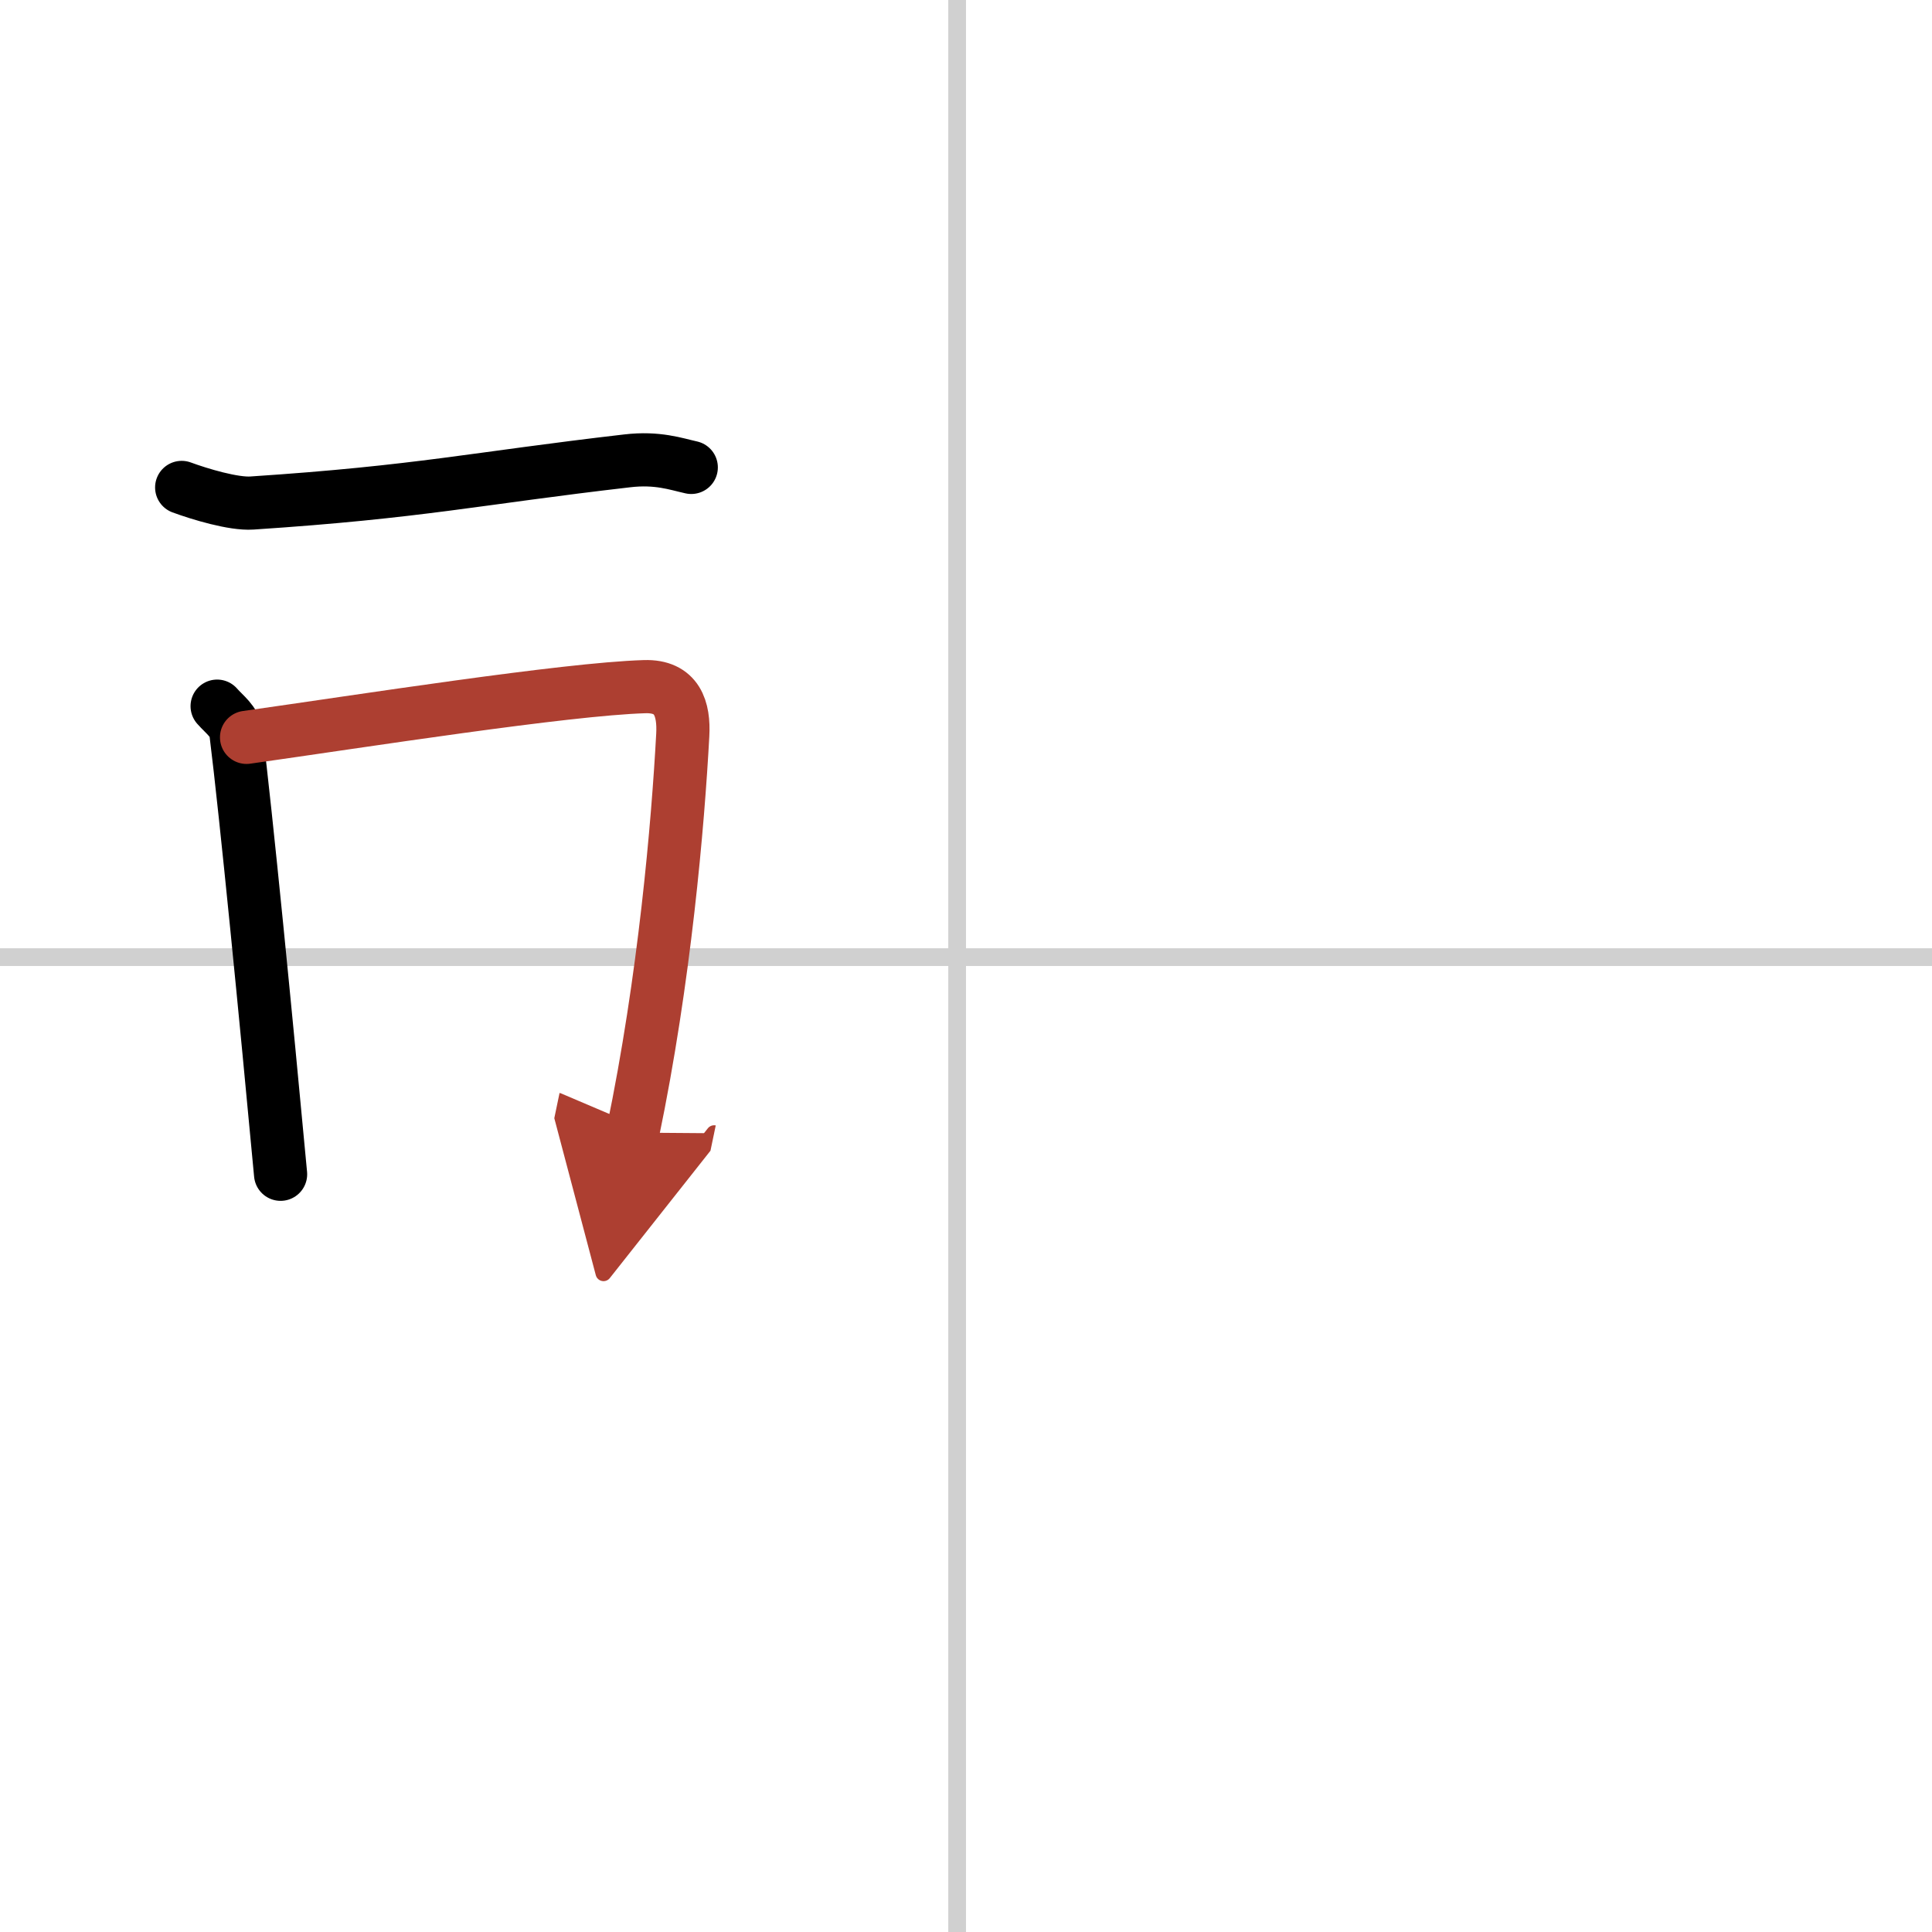
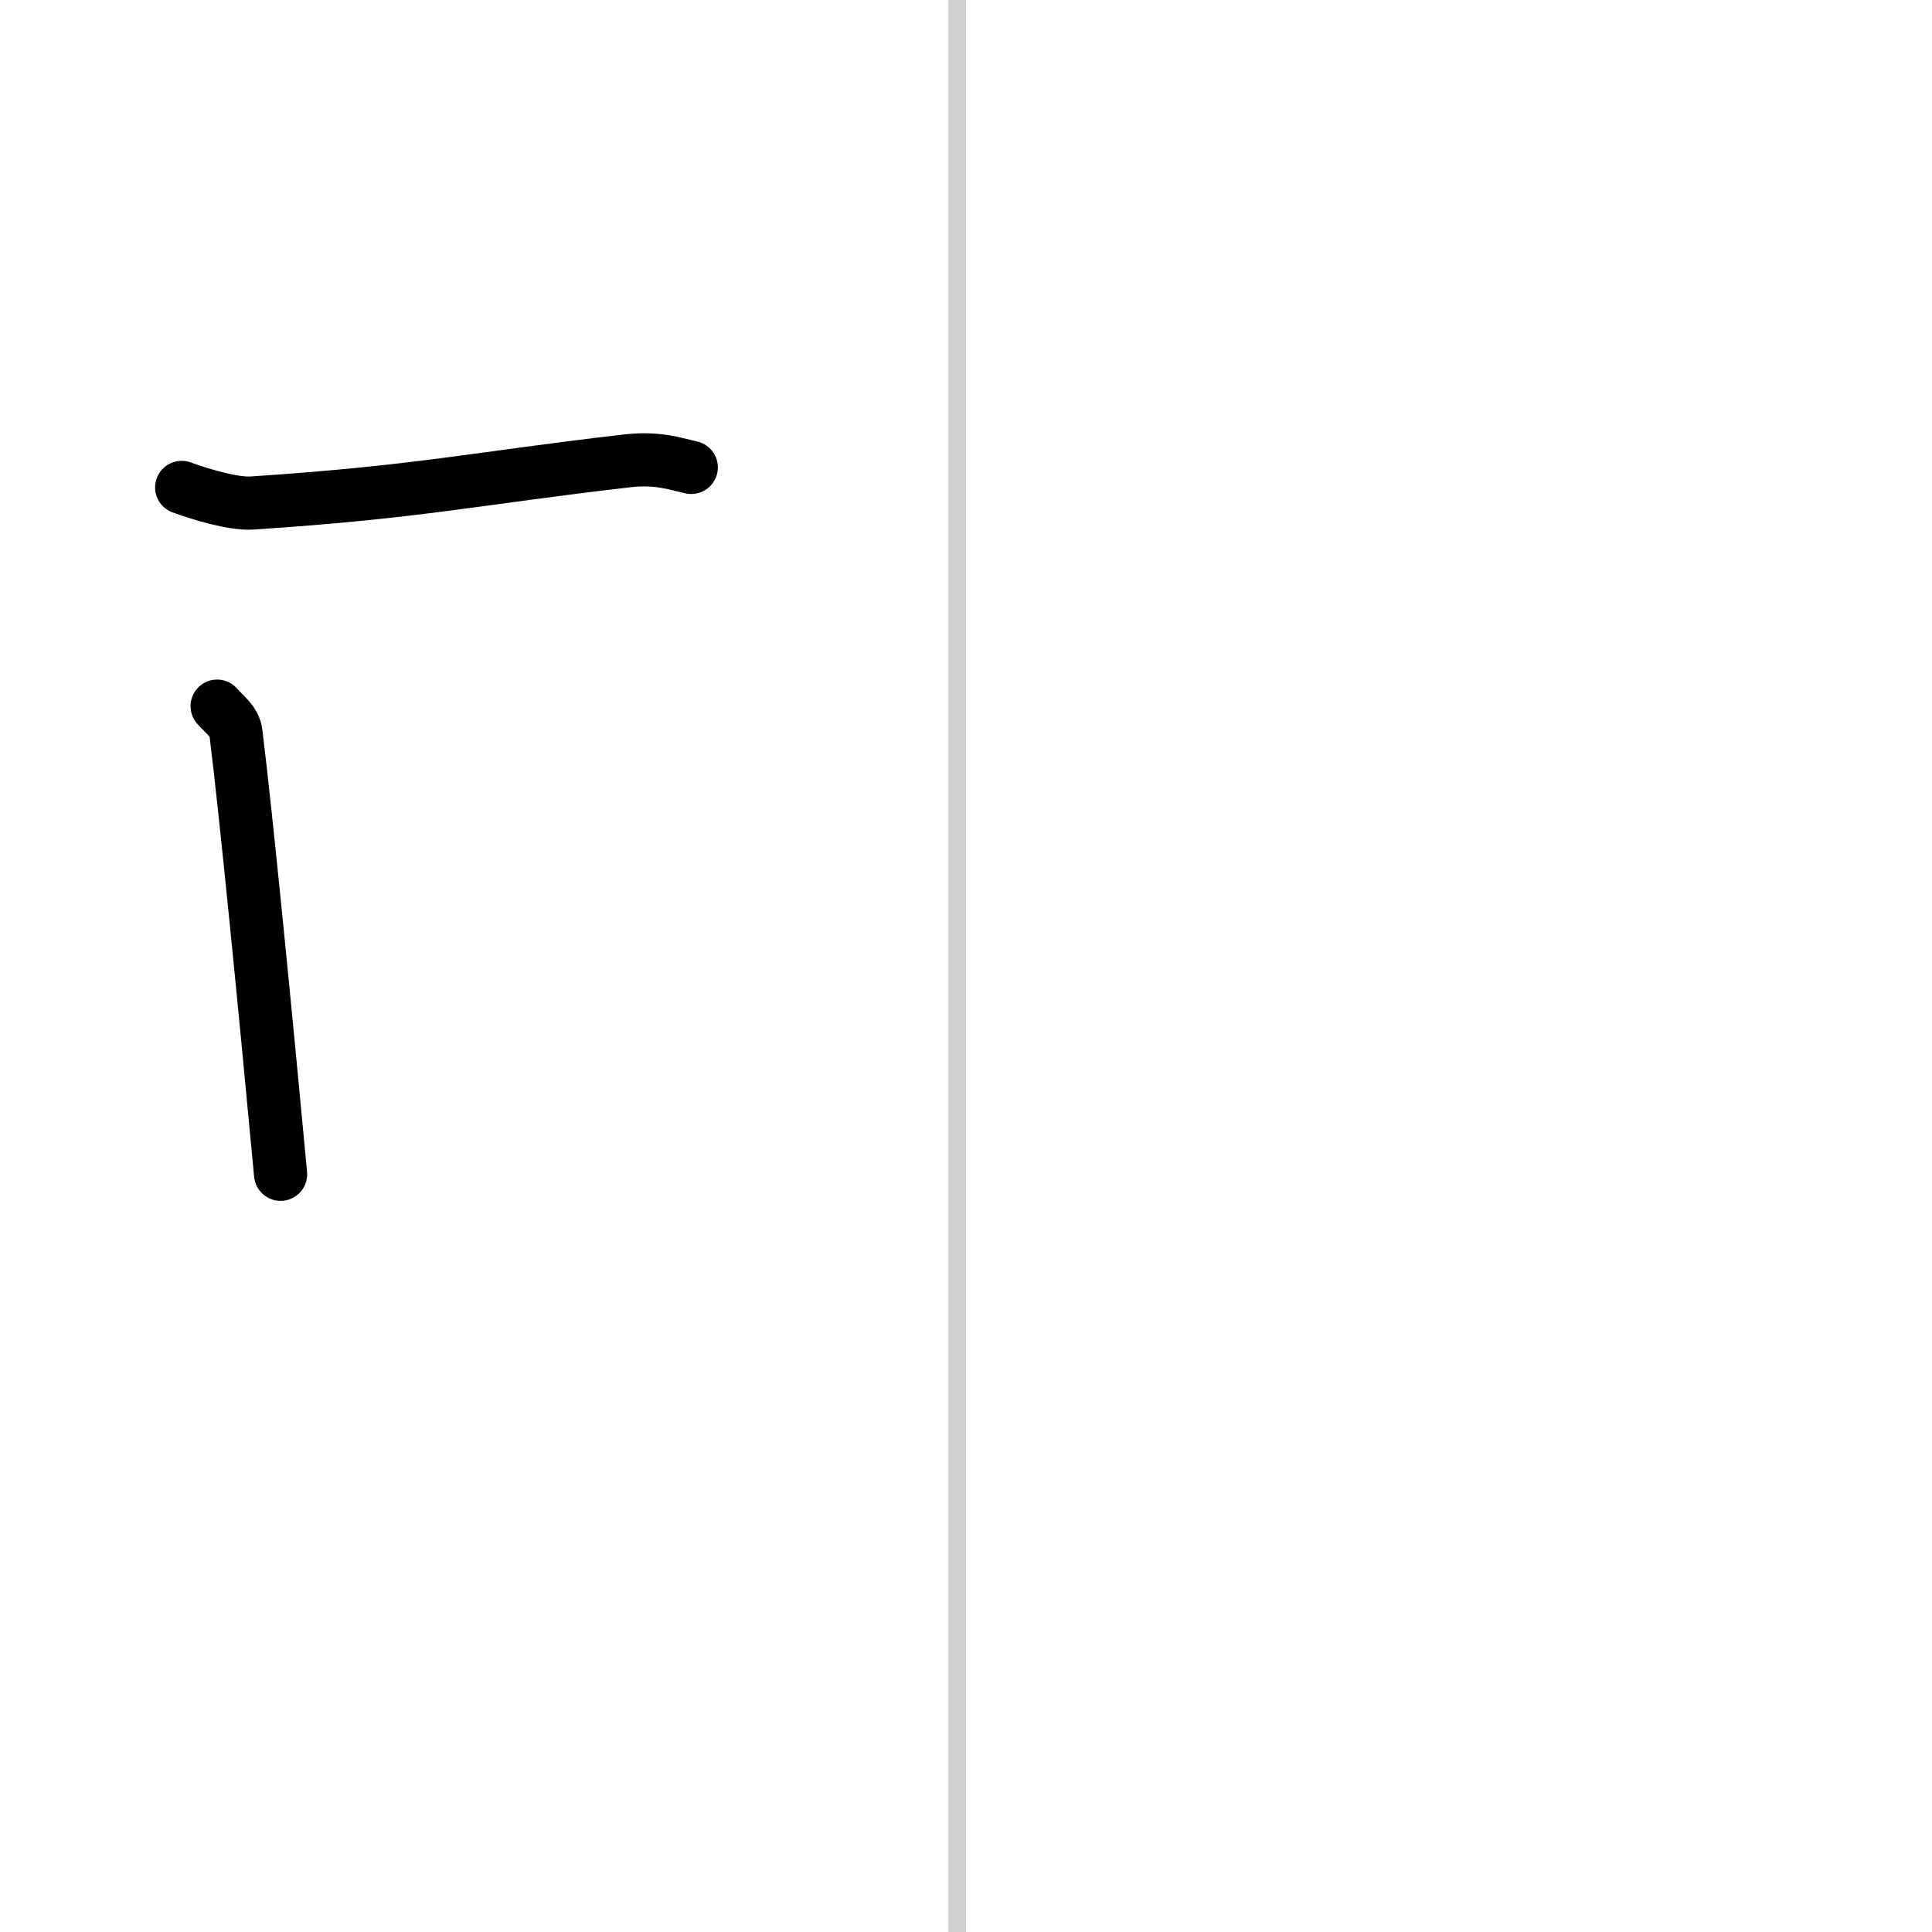
<svg xmlns="http://www.w3.org/2000/svg" width="400" height="400" viewBox="0 0 109 109">
  <defs>
    <marker id="a" markerWidth="4" orient="auto" refX="1" refY="5" viewBox="0 0 10 10">
      <polyline points="0 0 10 5 0 10 1 5" fill="#ad3f31" stroke="#ad3f31" />
    </marker>
  </defs>
  <g fill="none" stroke="#000" stroke-linecap="round" stroke-linejoin="round" stroke-width="3">
    <rect width="100%" height="100%" fill="#fff" stroke="#fff" />
    <line x1="54" x2="54" y2="109" stroke="#d0d0d0" stroke-width="1" />
-     <line x2="109" y1="54" y2="54" stroke="#d0d0d0" stroke-width="1" />
    <path d="M10.25,27.5c1.03,0.38,2.93,0.95,3.96,0.88C23.75,27.75,26.75,27,35.39,26c1.71-0.2,2.75,0.18,3.61,0.37" />
    <path d="m12.25 39.84c0.43 0.49 0.98 0.86 1.06 1.5 0.58 4.65 1.7 16.11 2.52 24.91" />
-     <path d="m13.91 41.6c6.57-0.93 17.96-2.72 22.45-2.86 1.86-0.06 2.24 1.27 2.16 2.73-0.27 5.01-1.02 13.78-2.82 22.43" marker-end="url(#a)" stroke="#ad3f31" />
  </g>
</svg>